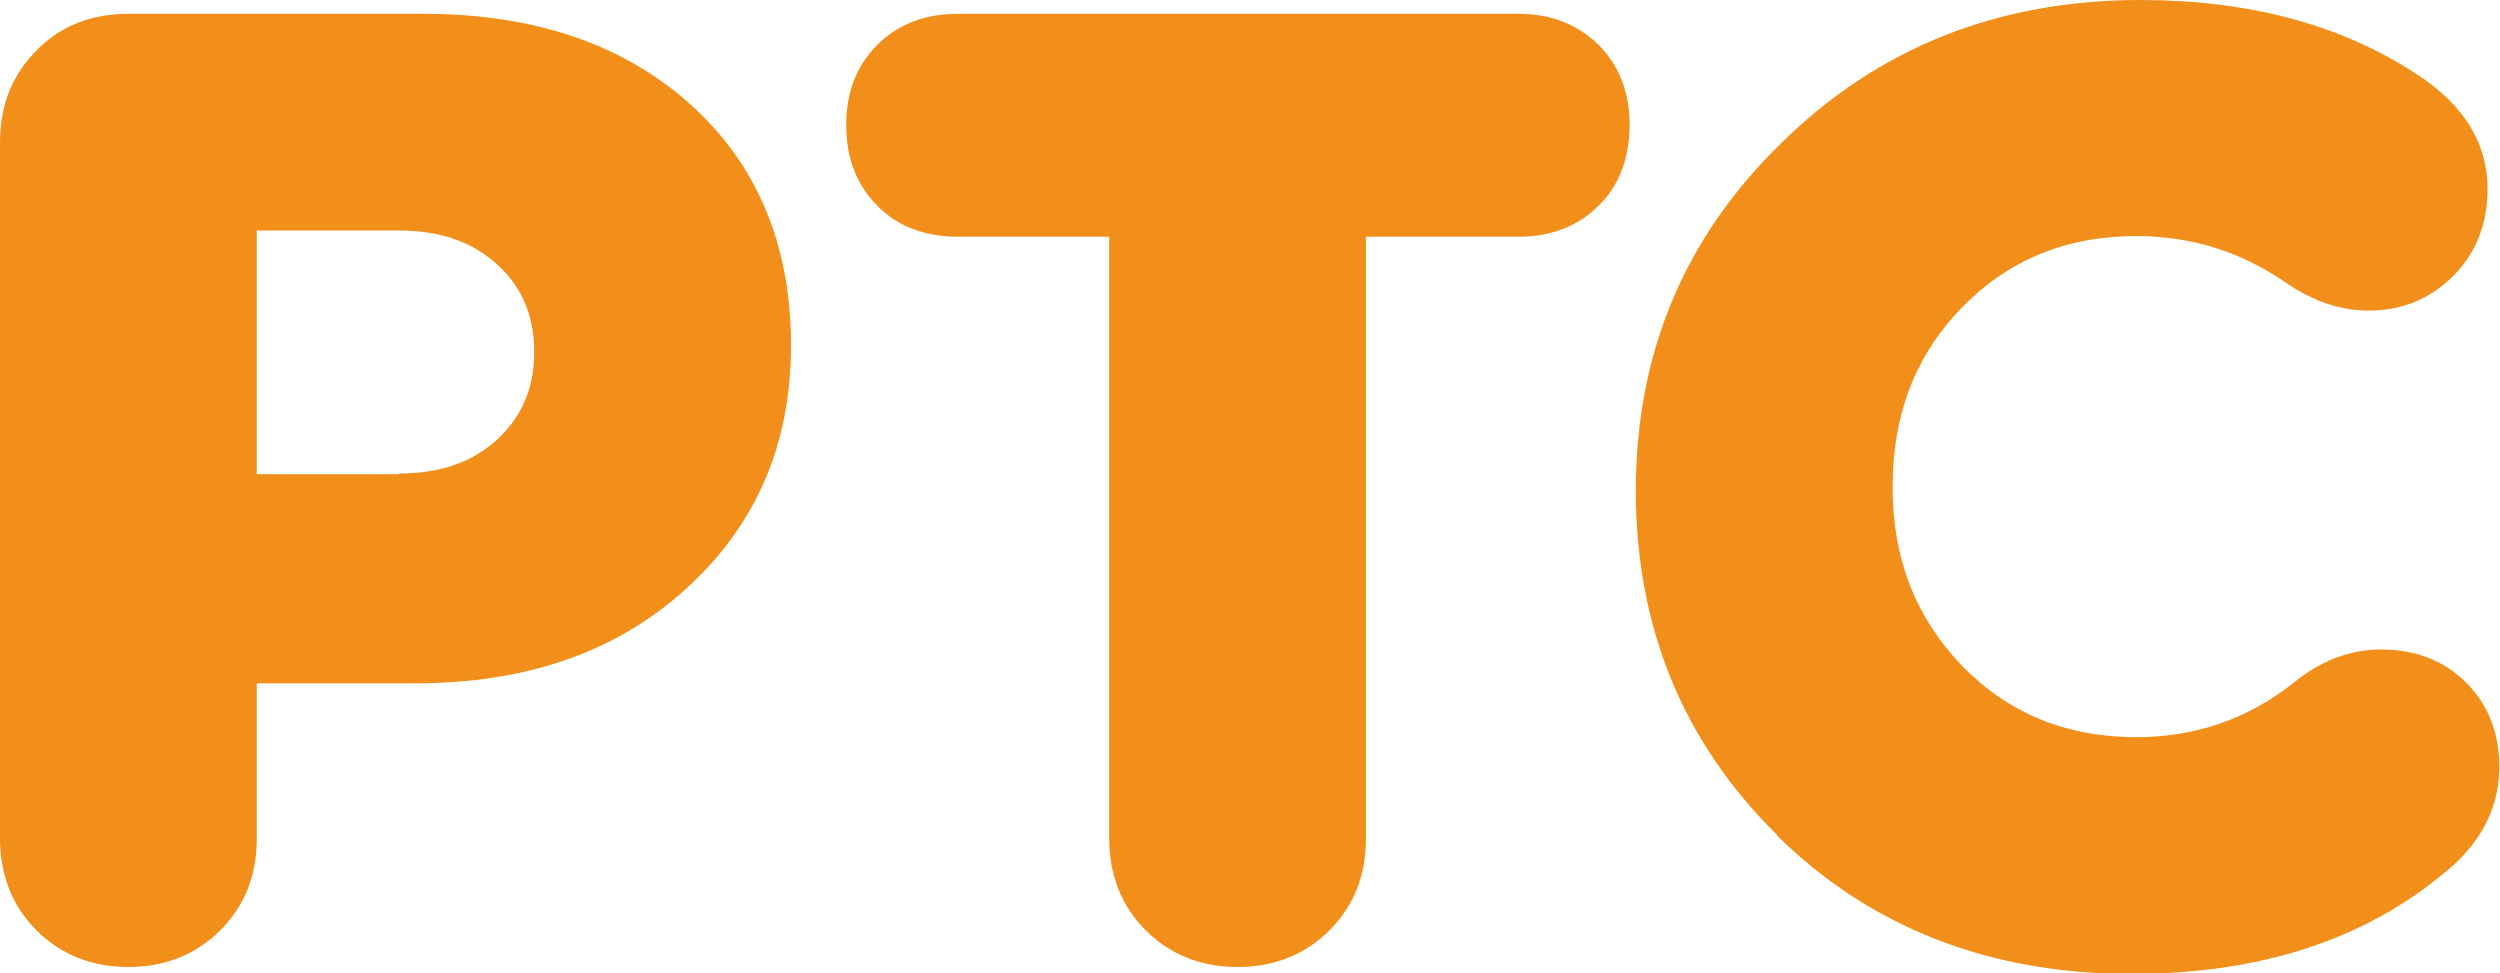
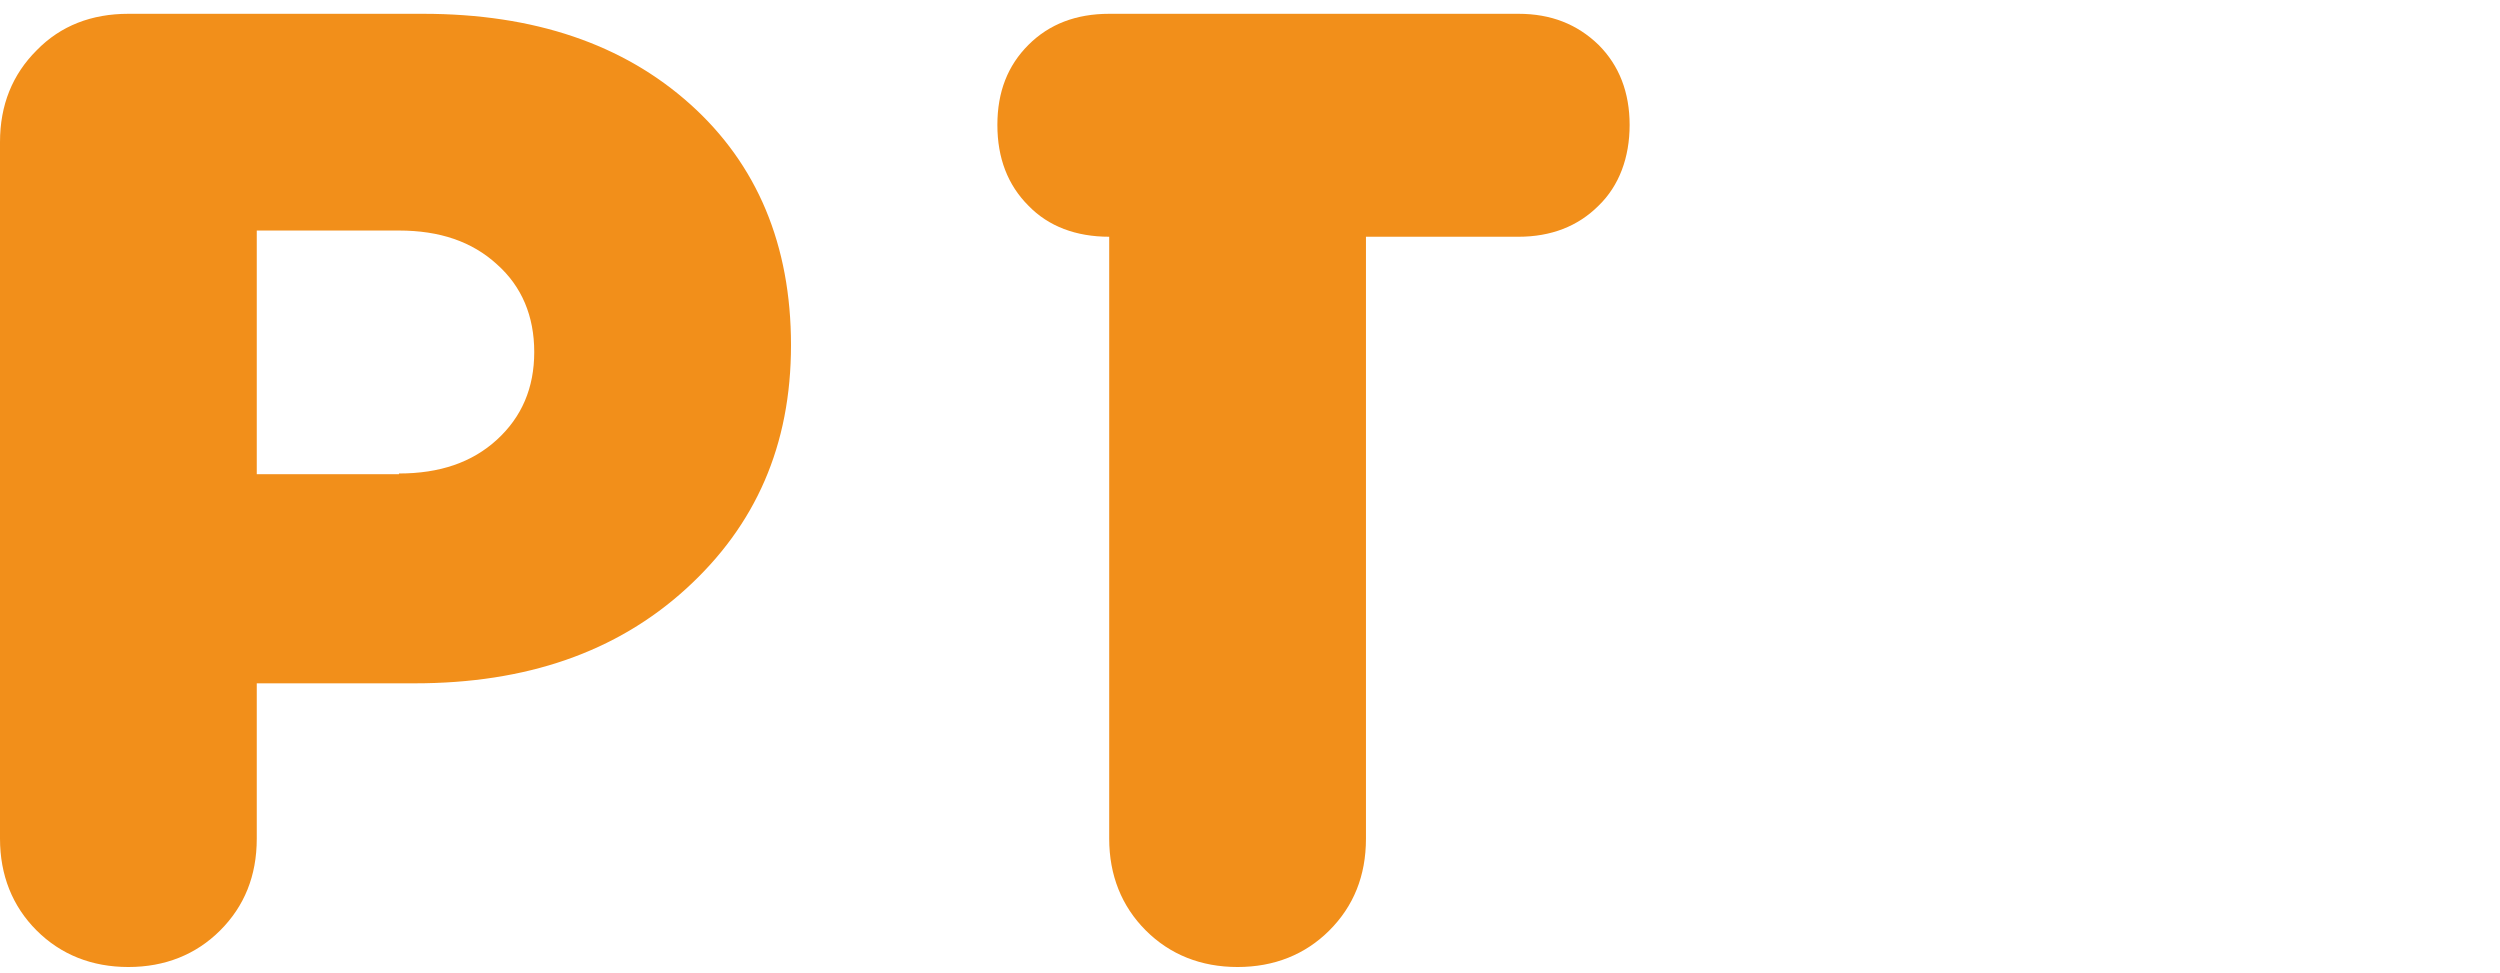
<svg xmlns="http://www.w3.org/2000/svg" id="Layer_2" data-name="Layer 2" viewBox="0 0 36.22 14.1">
  <defs>
    <style>
      .cls-1 {
        fill: #f28f1a;
      }
    </style>
  </defs>
  <g id="Vrstva_1" data-name="Vrstva 1">
    <g>
      <path class="cls-1" d="m6.13.2c1.61,0,2.9.44,3.87,1.31s1.46,2.04,1.46,3.49-.51,2.61-1.52,3.53-2.32,1.37-3.93,1.37h-2.29v2.25c0,.54-.18.98-.53,1.33s-.8.53-1.33.53-.98-.18-1.33-.53-.53-.8-.53-1.33V2.06c0-.54.18-.98.53-1.33C.88.37,1.33.2,1.86.2h4.27Zm-.35,6.66c.59,0,1.06-.16,1.42-.49s.54-.75.54-1.27-.18-.95-.54-1.27c-.36-.33-.83-.49-1.42-.49h-2.06v3.53h2.06Z" />
-       <path class="cls-1" d="m22,.2c.47,0,.85.15,1.16.45.3.3.45.69.45,1.16s-.15.88-.45,1.17c-.3.3-.69.45-1.16.45h-2.21v8.72c0,.54-.18.98-.53,1.33s-.8.53-1.33.53-.98-.18-1.33-.53-.53-.8-.53-1.33V3.43h-2.19c-.48,0-.88-.15-1.17-.45-.3-.3-.45-.69-.45-1.17s.15-.86.45-1.16.69-.45,1.17-.45h8.13Z" />
-       <path class="cls-1" d="m25.75,12.1c-1.36-1.34-2.05-3-2.05-4.99s.7-3.67,2.11-5.04c1.4-1.38,3.14-2.07,5.2-2.07,1.58,0,2.92.36,4.01,1.08.68.44,1.02,1,1.02,1.66,0,.51-.17.93-.5,1.26s-.74.5-1.22.5c-.42,0-.82-.14-1.21-.41-.64-.44-1.36-.67-2.16-.67-1.02,0-1.86.35-2.53,1.04-.67.69-1,1.55-1,2.59s.33,1.89,1,2.59c.67.69,1.51,1.04,2.53,1.04.85,0,1.61-.26,2.27-.78.4-.33.83-.49,1.27-.49.51,0,.92.16,1.24.48s.48.73.48,1.22c0,.54-.22,1.01-.65,1.41-1.19,1.06-2.75,1.59-4.68,1.59-2.06,0-3.78-.67-5.14-2.01Z" />
+       <path class="cls-1" d="m22,.2c.47,0,.85.15,1.16.45.3.3.45.69.45,1.16s-.15.88-.45,1.17c-.3.3-.69.45-1.16.45h-2.21v8.72c0,.54-.18.98-.53,1.33s-.8.53-1.33.53-.98-.18-1.33-.53-.53-.8-.53-1.33V3.43c-.48,0-.88-.15-1.17-.45-.3-.3-.45-.69-.45-1.17s.15-.86.45-1.16.69-.45,1.17-.45h8.13Z" />
    </g>
  </g>
</svg>